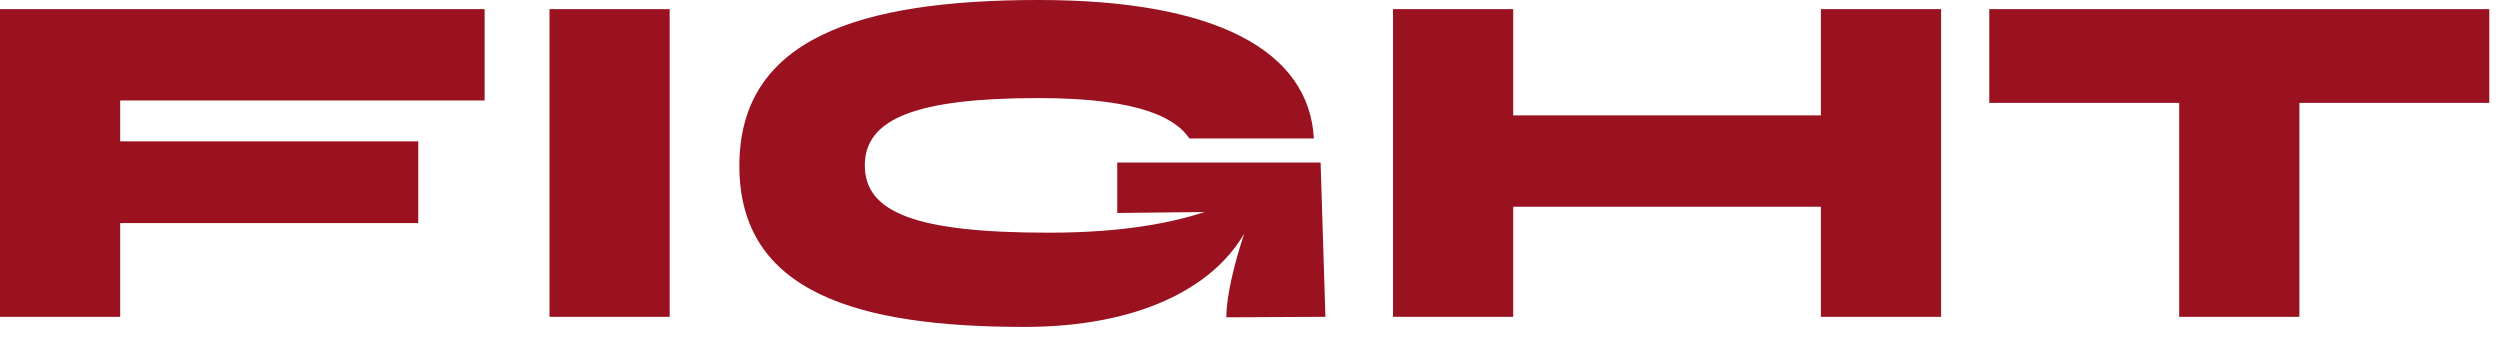
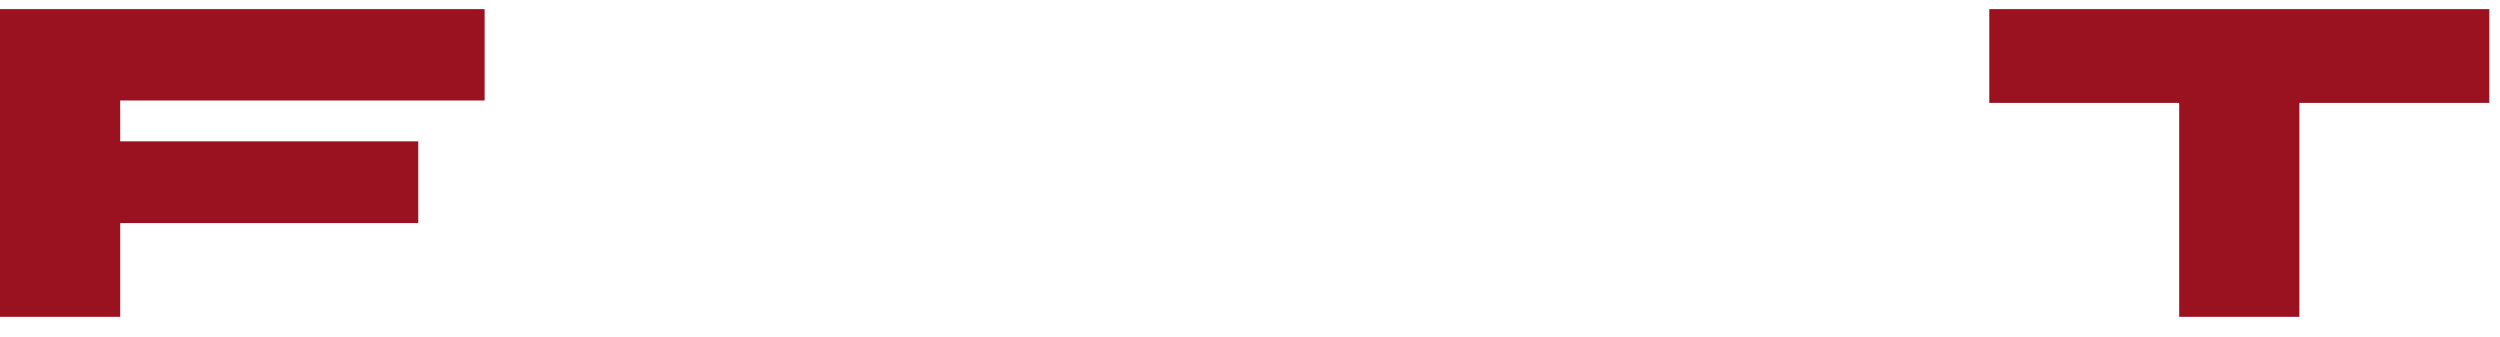
<svg xmlns="http://www.w3.org/2000/svg" width="156" height="21" viewBox="0 0 156 21" fill="none">
  <path d="M30.24 6.27V0.57H0V19.77H7.5V13.92H26.1V8.82H7.5V6.27H30.24Z" fill="#9A1220" />
-   <path d="M34.288 0.57V19.77H41.788V0.57H34.288Z" fill="#9A1220" />
-   <path d="M82.706 19.77L82.406 10.14H69.716V13.29L75.175 13.23C73.135 13.89 70.136 14.52 65.426 14.52C57.146 14.52 53.965 13.26 53.965 10.32C53.965 7.41 57.145 6.12 64.826 6.12C71.335 6.12 73.436 7.47 74.216 8.64H81.986C81.686 3.18 75.895 0 64.826 0C53.545 0 46.136 2.43 46.136 10.35C46.136 18.27 53.546 20.4 63.926 20.4C70.976 20.4 75.656 18 77.636 14.58C77.036 16.41 76.526 18.42 76.526 19.8L82.706 19.77Z" fill="#9A1220" />
-   <path d="M113.624 0.57V7.2H94.424V0.57H86.924V19.77H94.424V12.9H113.624V19.77H121.124V0.57H113.624Z" fill="#9A1220" />
  <path d="M155.332 0.57H124.132V6.42H135.982V19.77H143.482V6.42H155.332V0.57Z" fill="#9A1220" />
</svg>